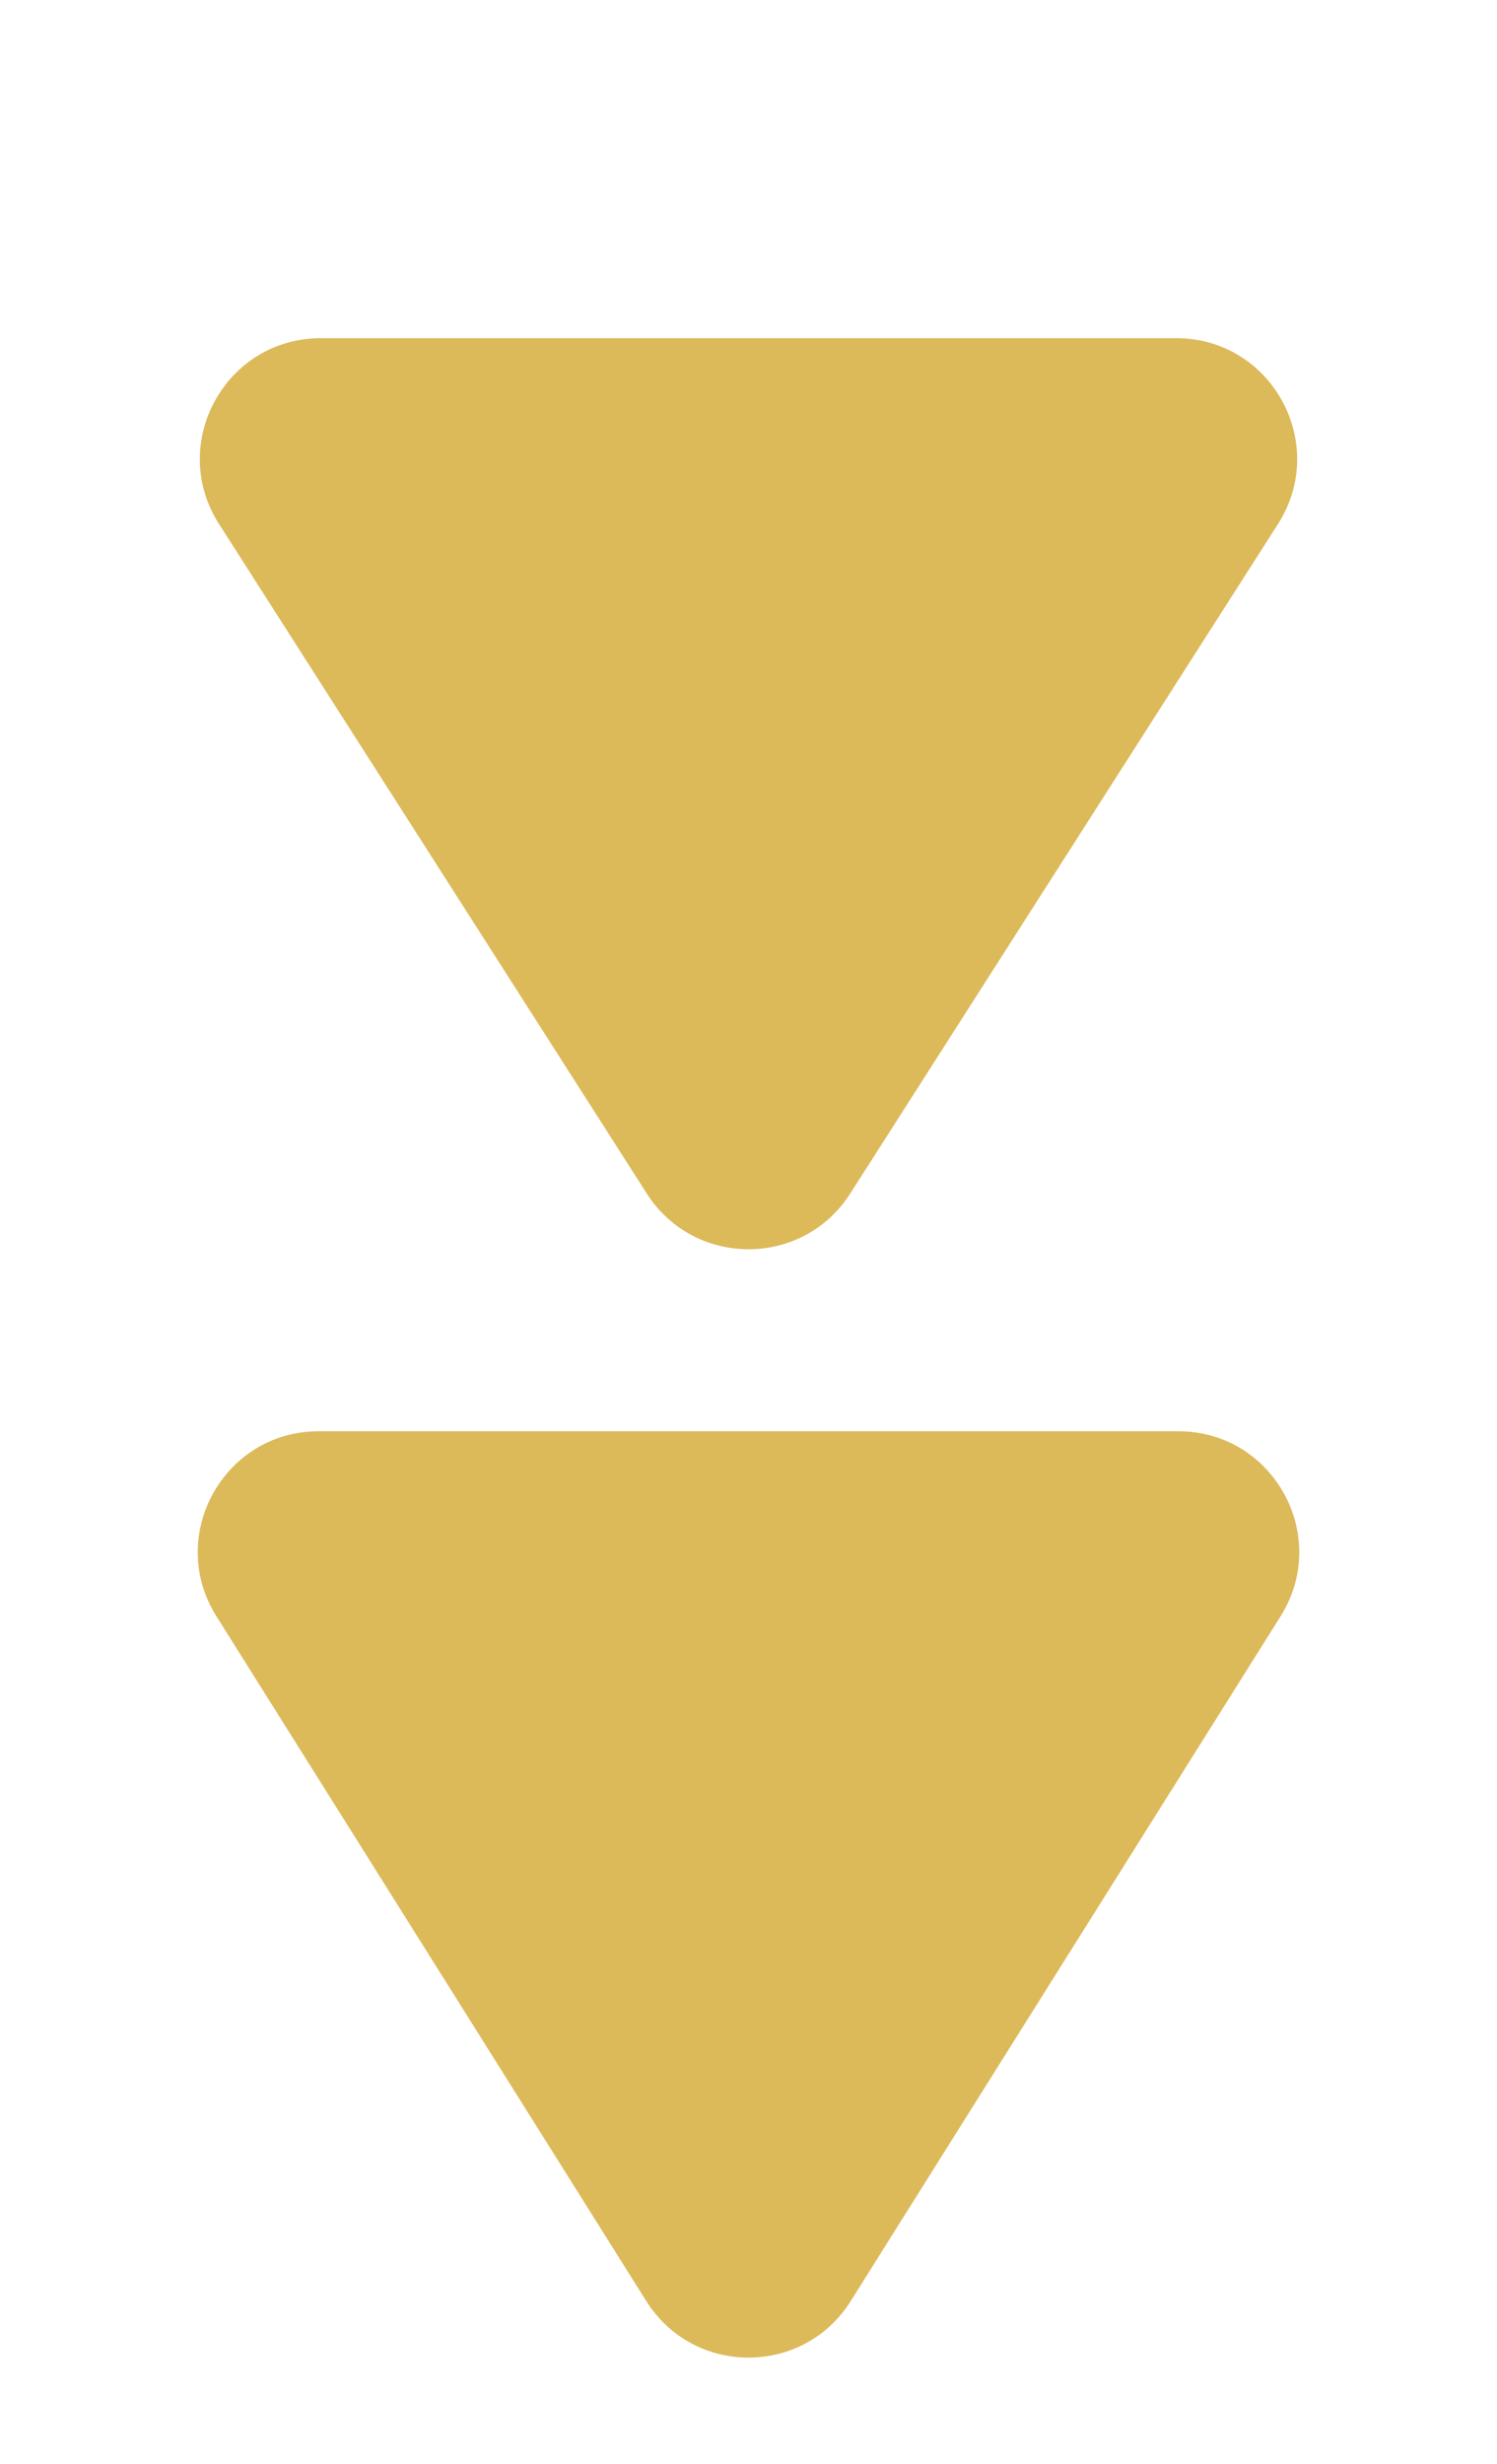
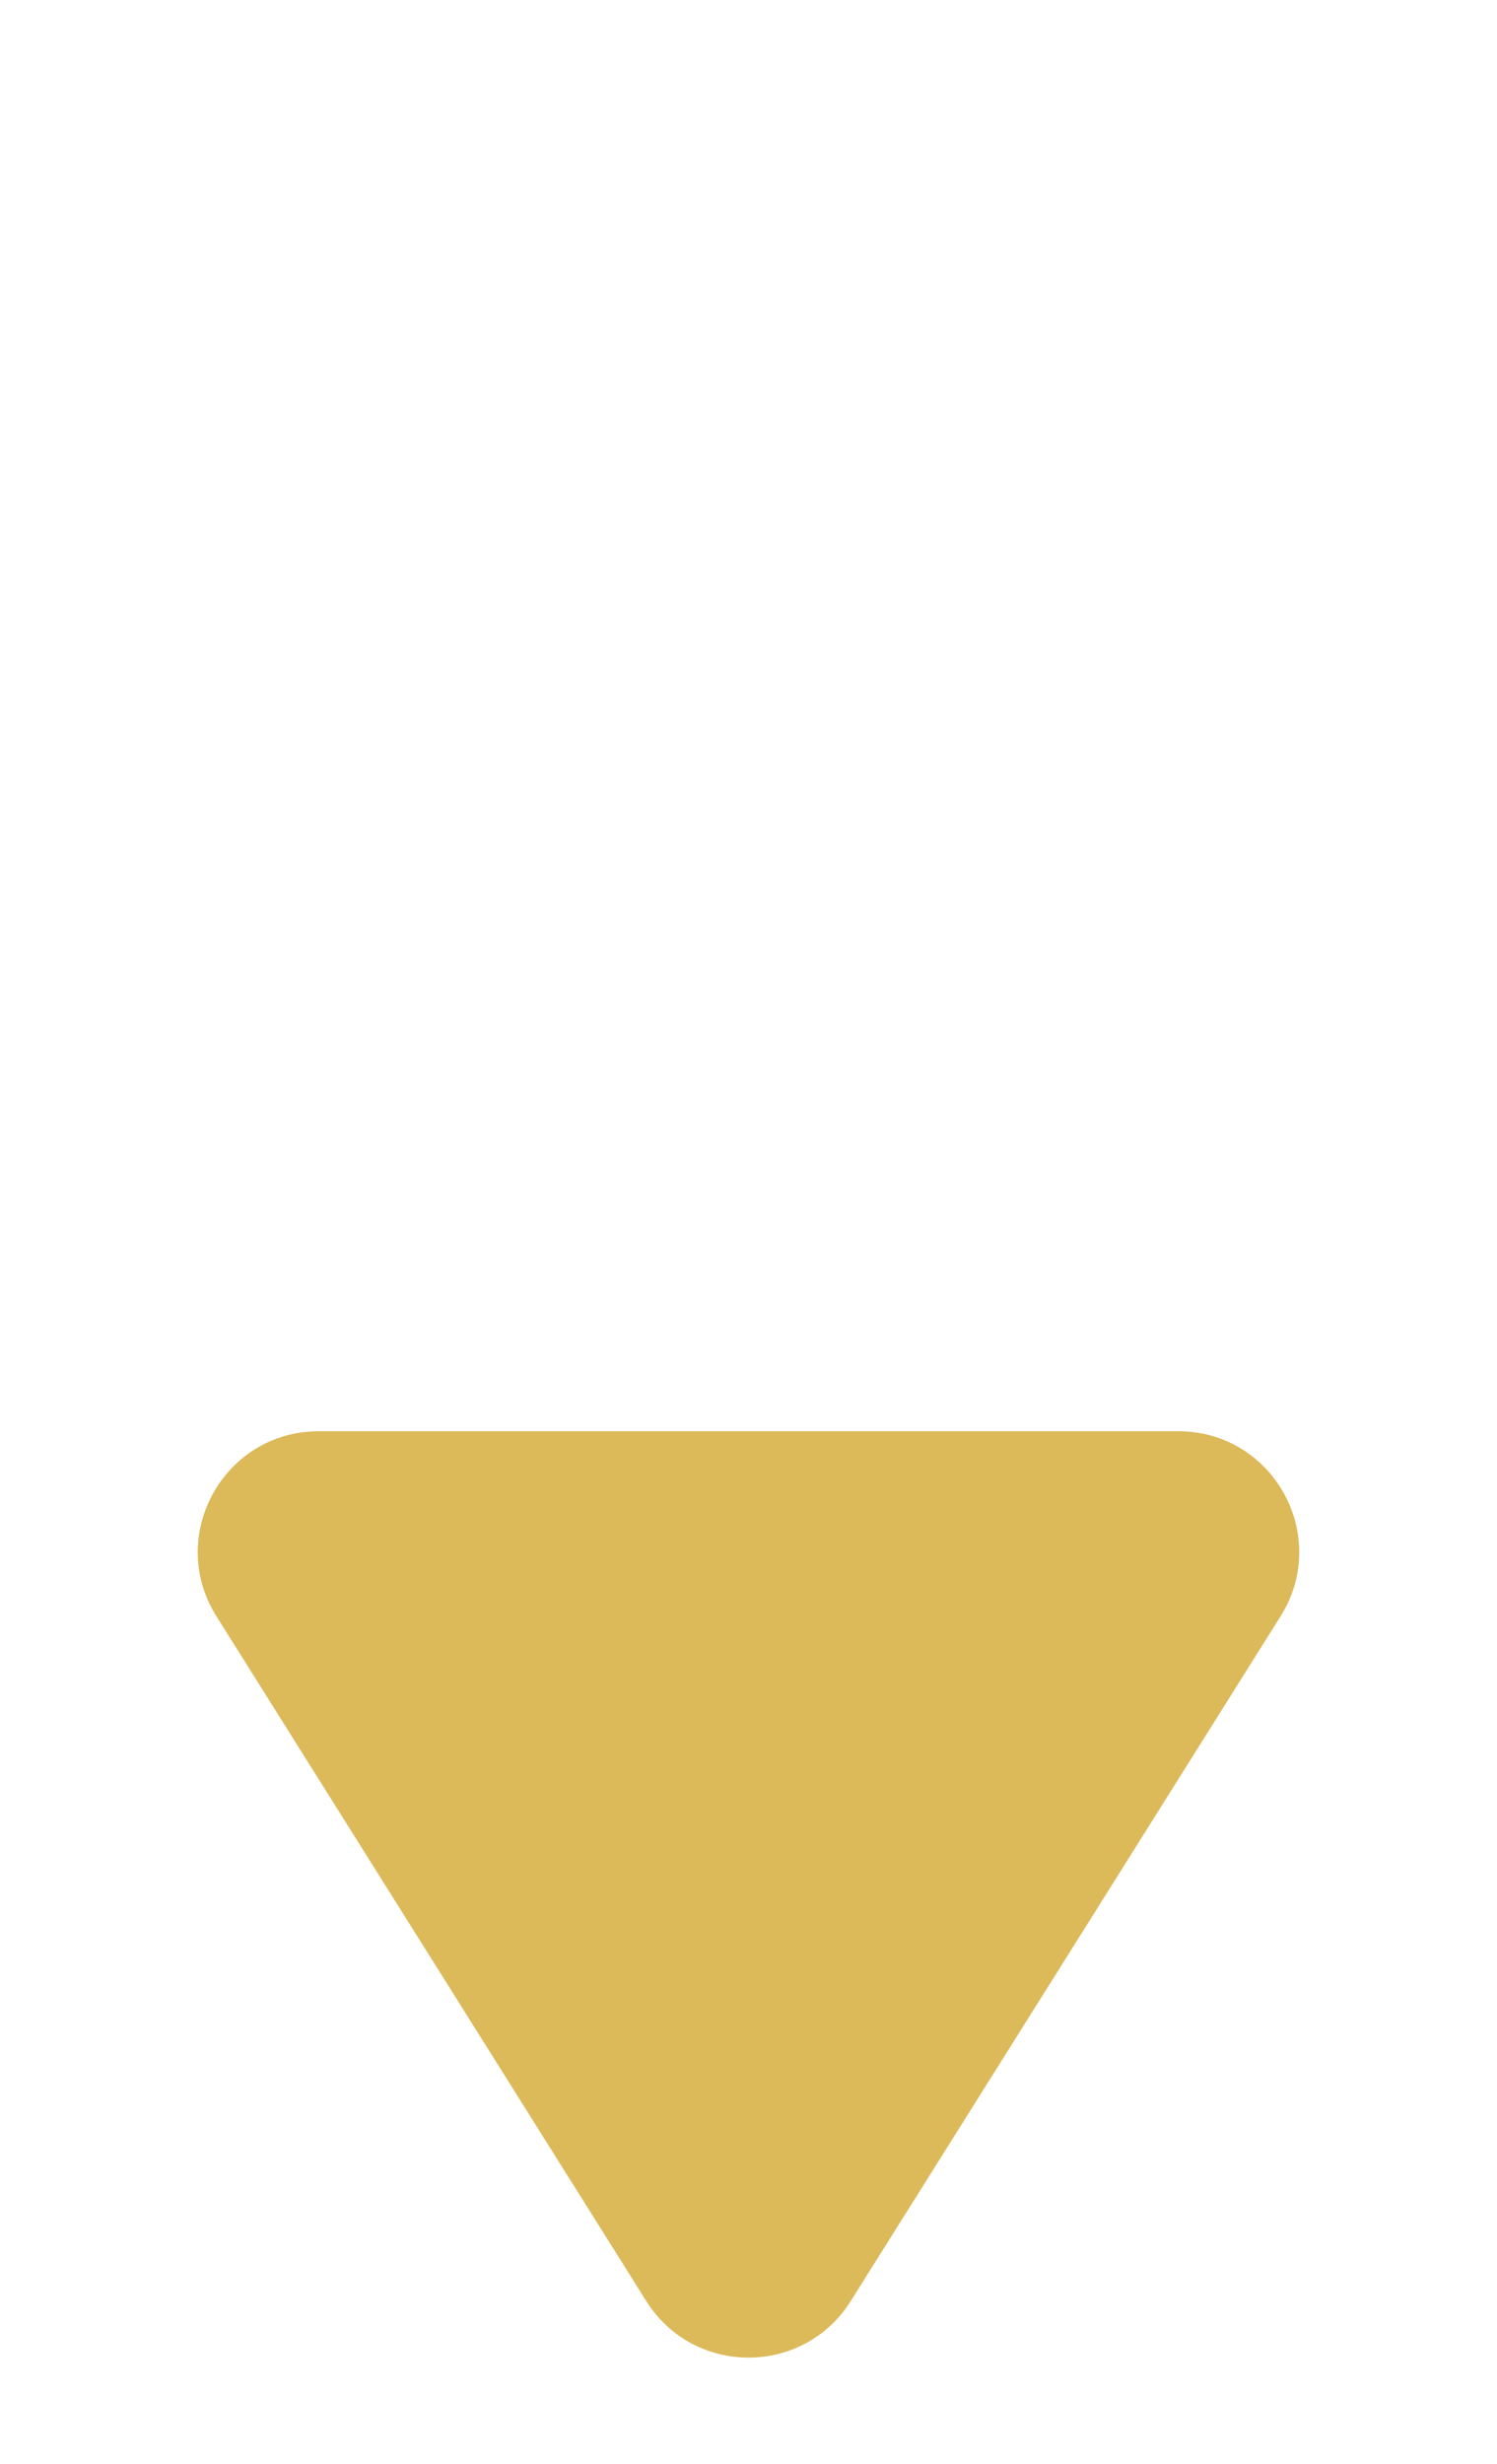
<svg xmlns="http://www.w3.org/2000/svg" width="62" height="102" viewBox="0 0 62 102" fill="none">
-   <path d="M35.213 49.409C33.247 52.485 28.753 52.485 26.787 49.409L9.071 21.693C6.943 18.365 9.333 14 13.284 14L48.717 14C52.667 14 55.057 18.365 52.929 21.693L35.213 49.409Z" fill="#DCBA5A" />
  <path d="M35.234 95.257C33.274 98.379 28.726 98.379 26.766 95.257L8.963 66.909C6.872 63.579 9.265 59.25 13.197 59.25L48.803 59.25C52.735 59.25 55.128 63.579 53.037 66.909L35.234 95.257Z" fill="#DCBA5A" />
</svg>